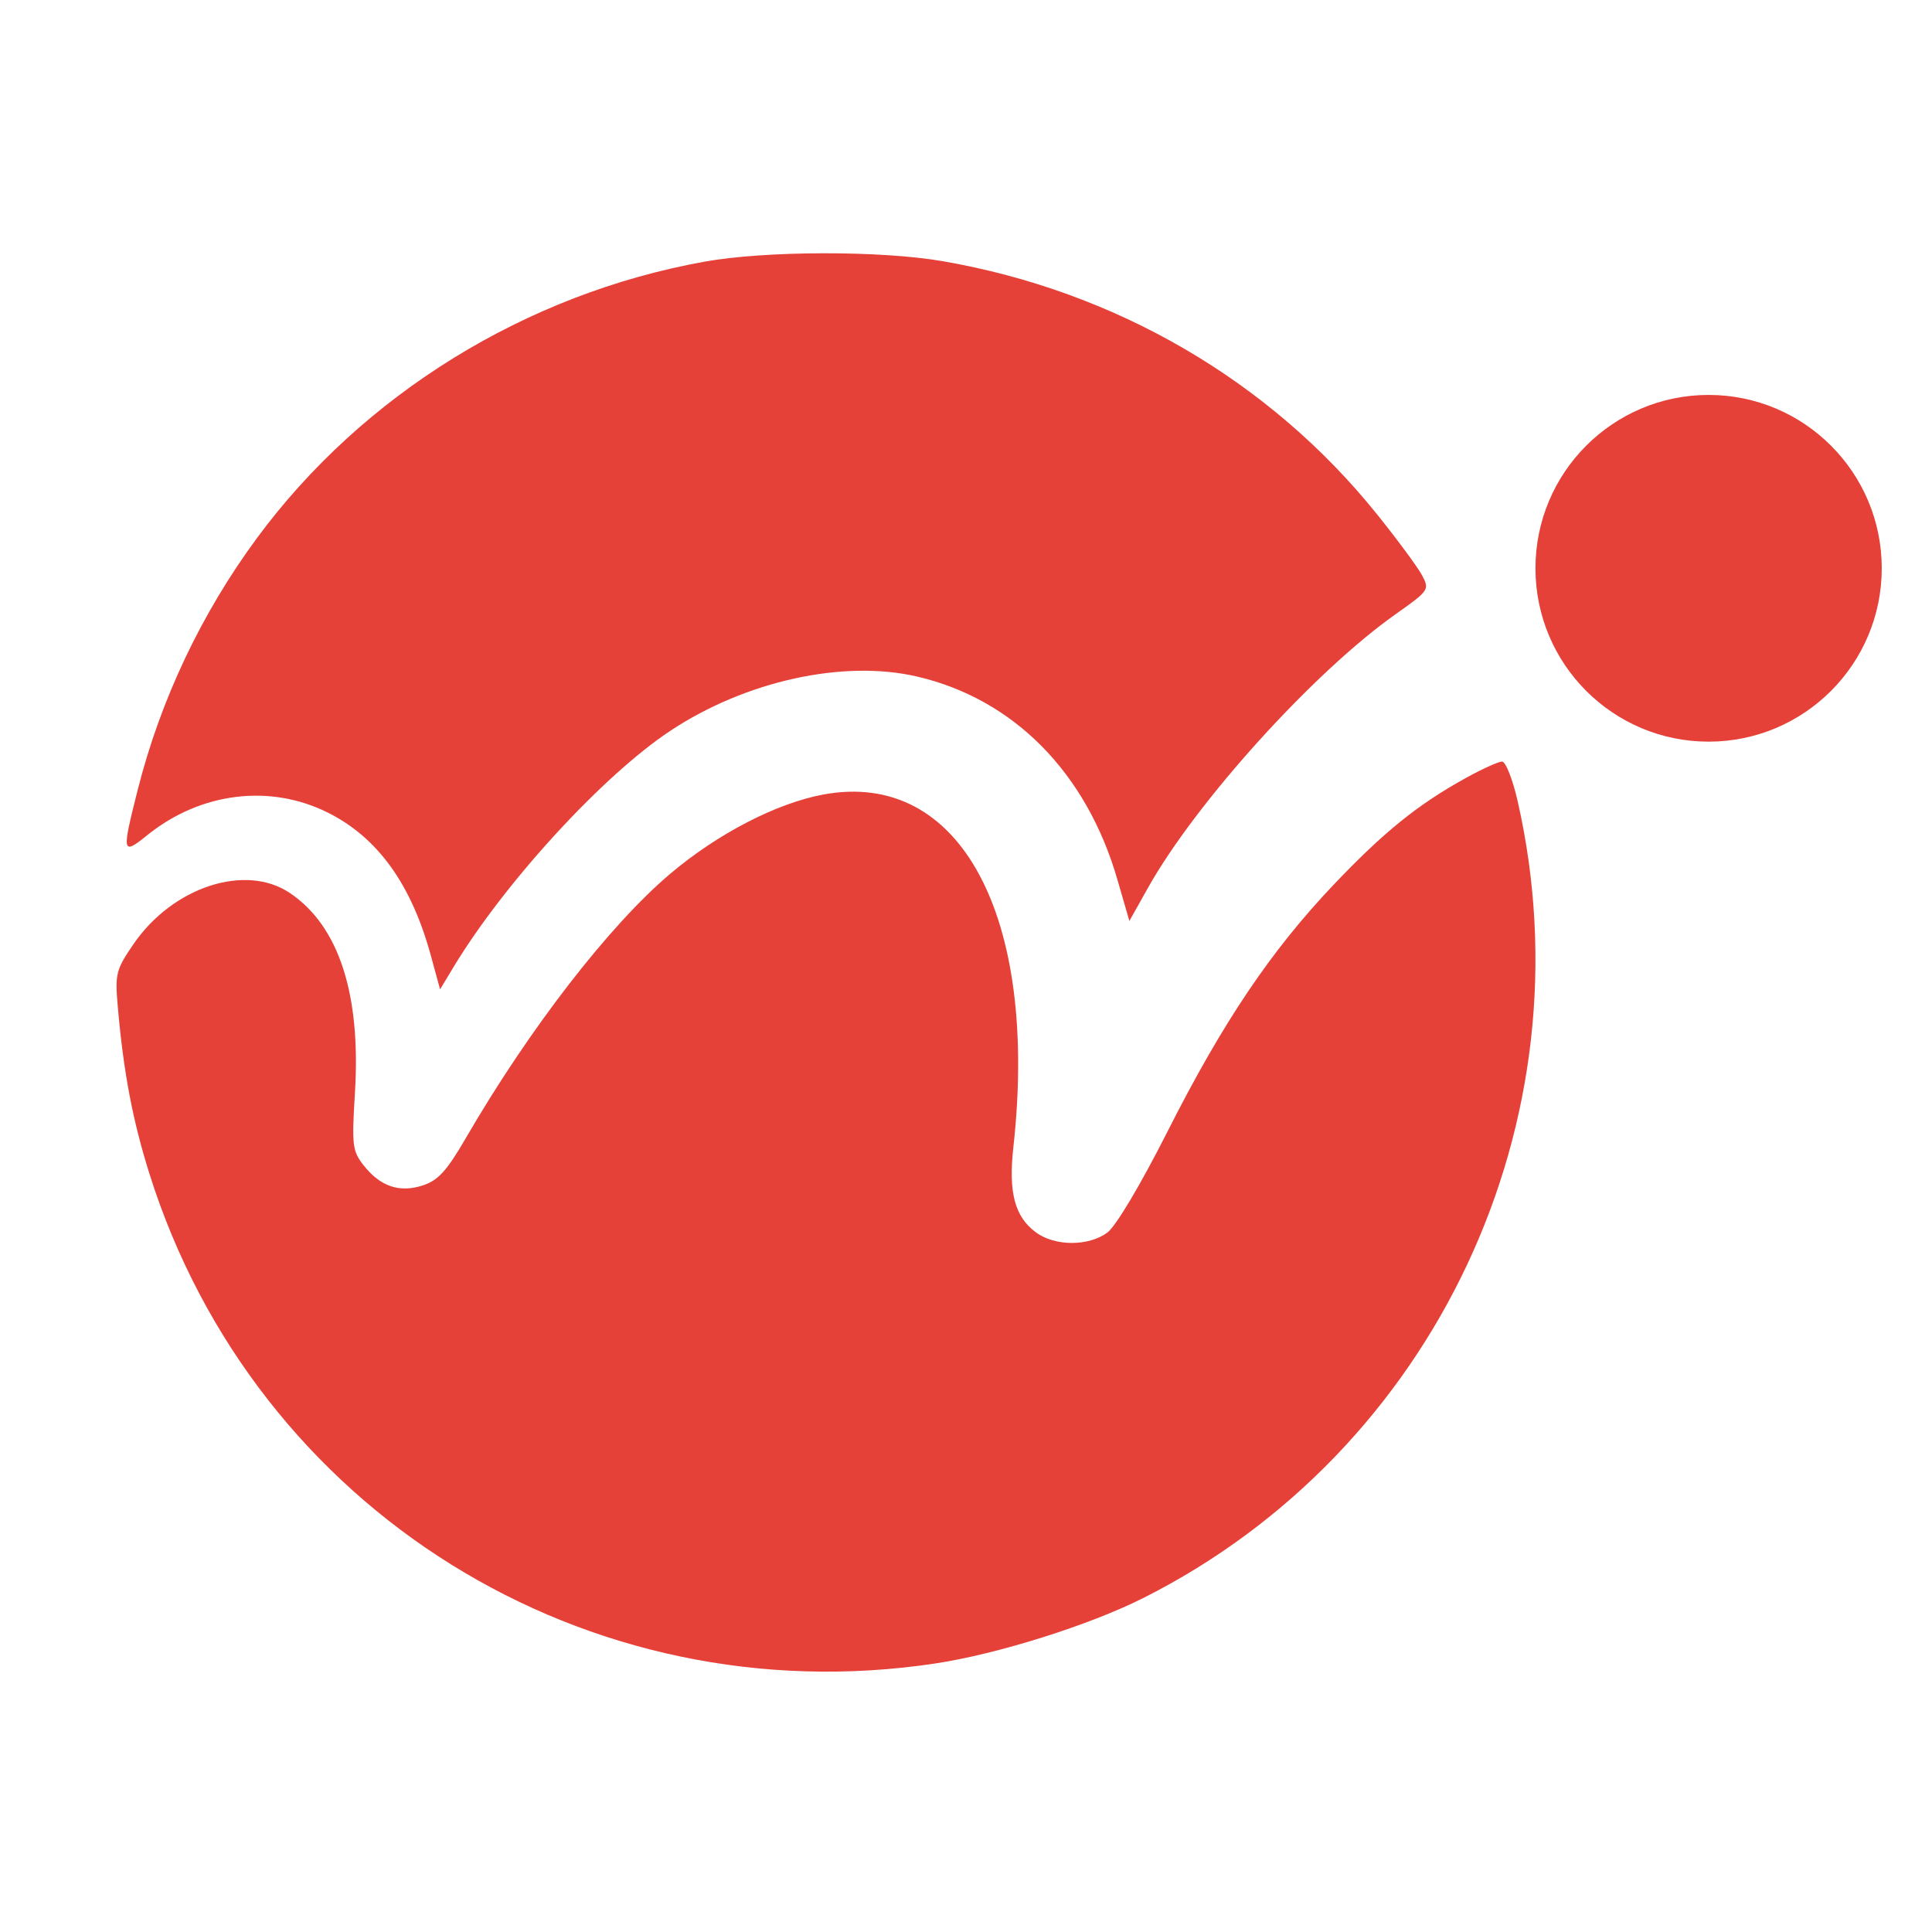
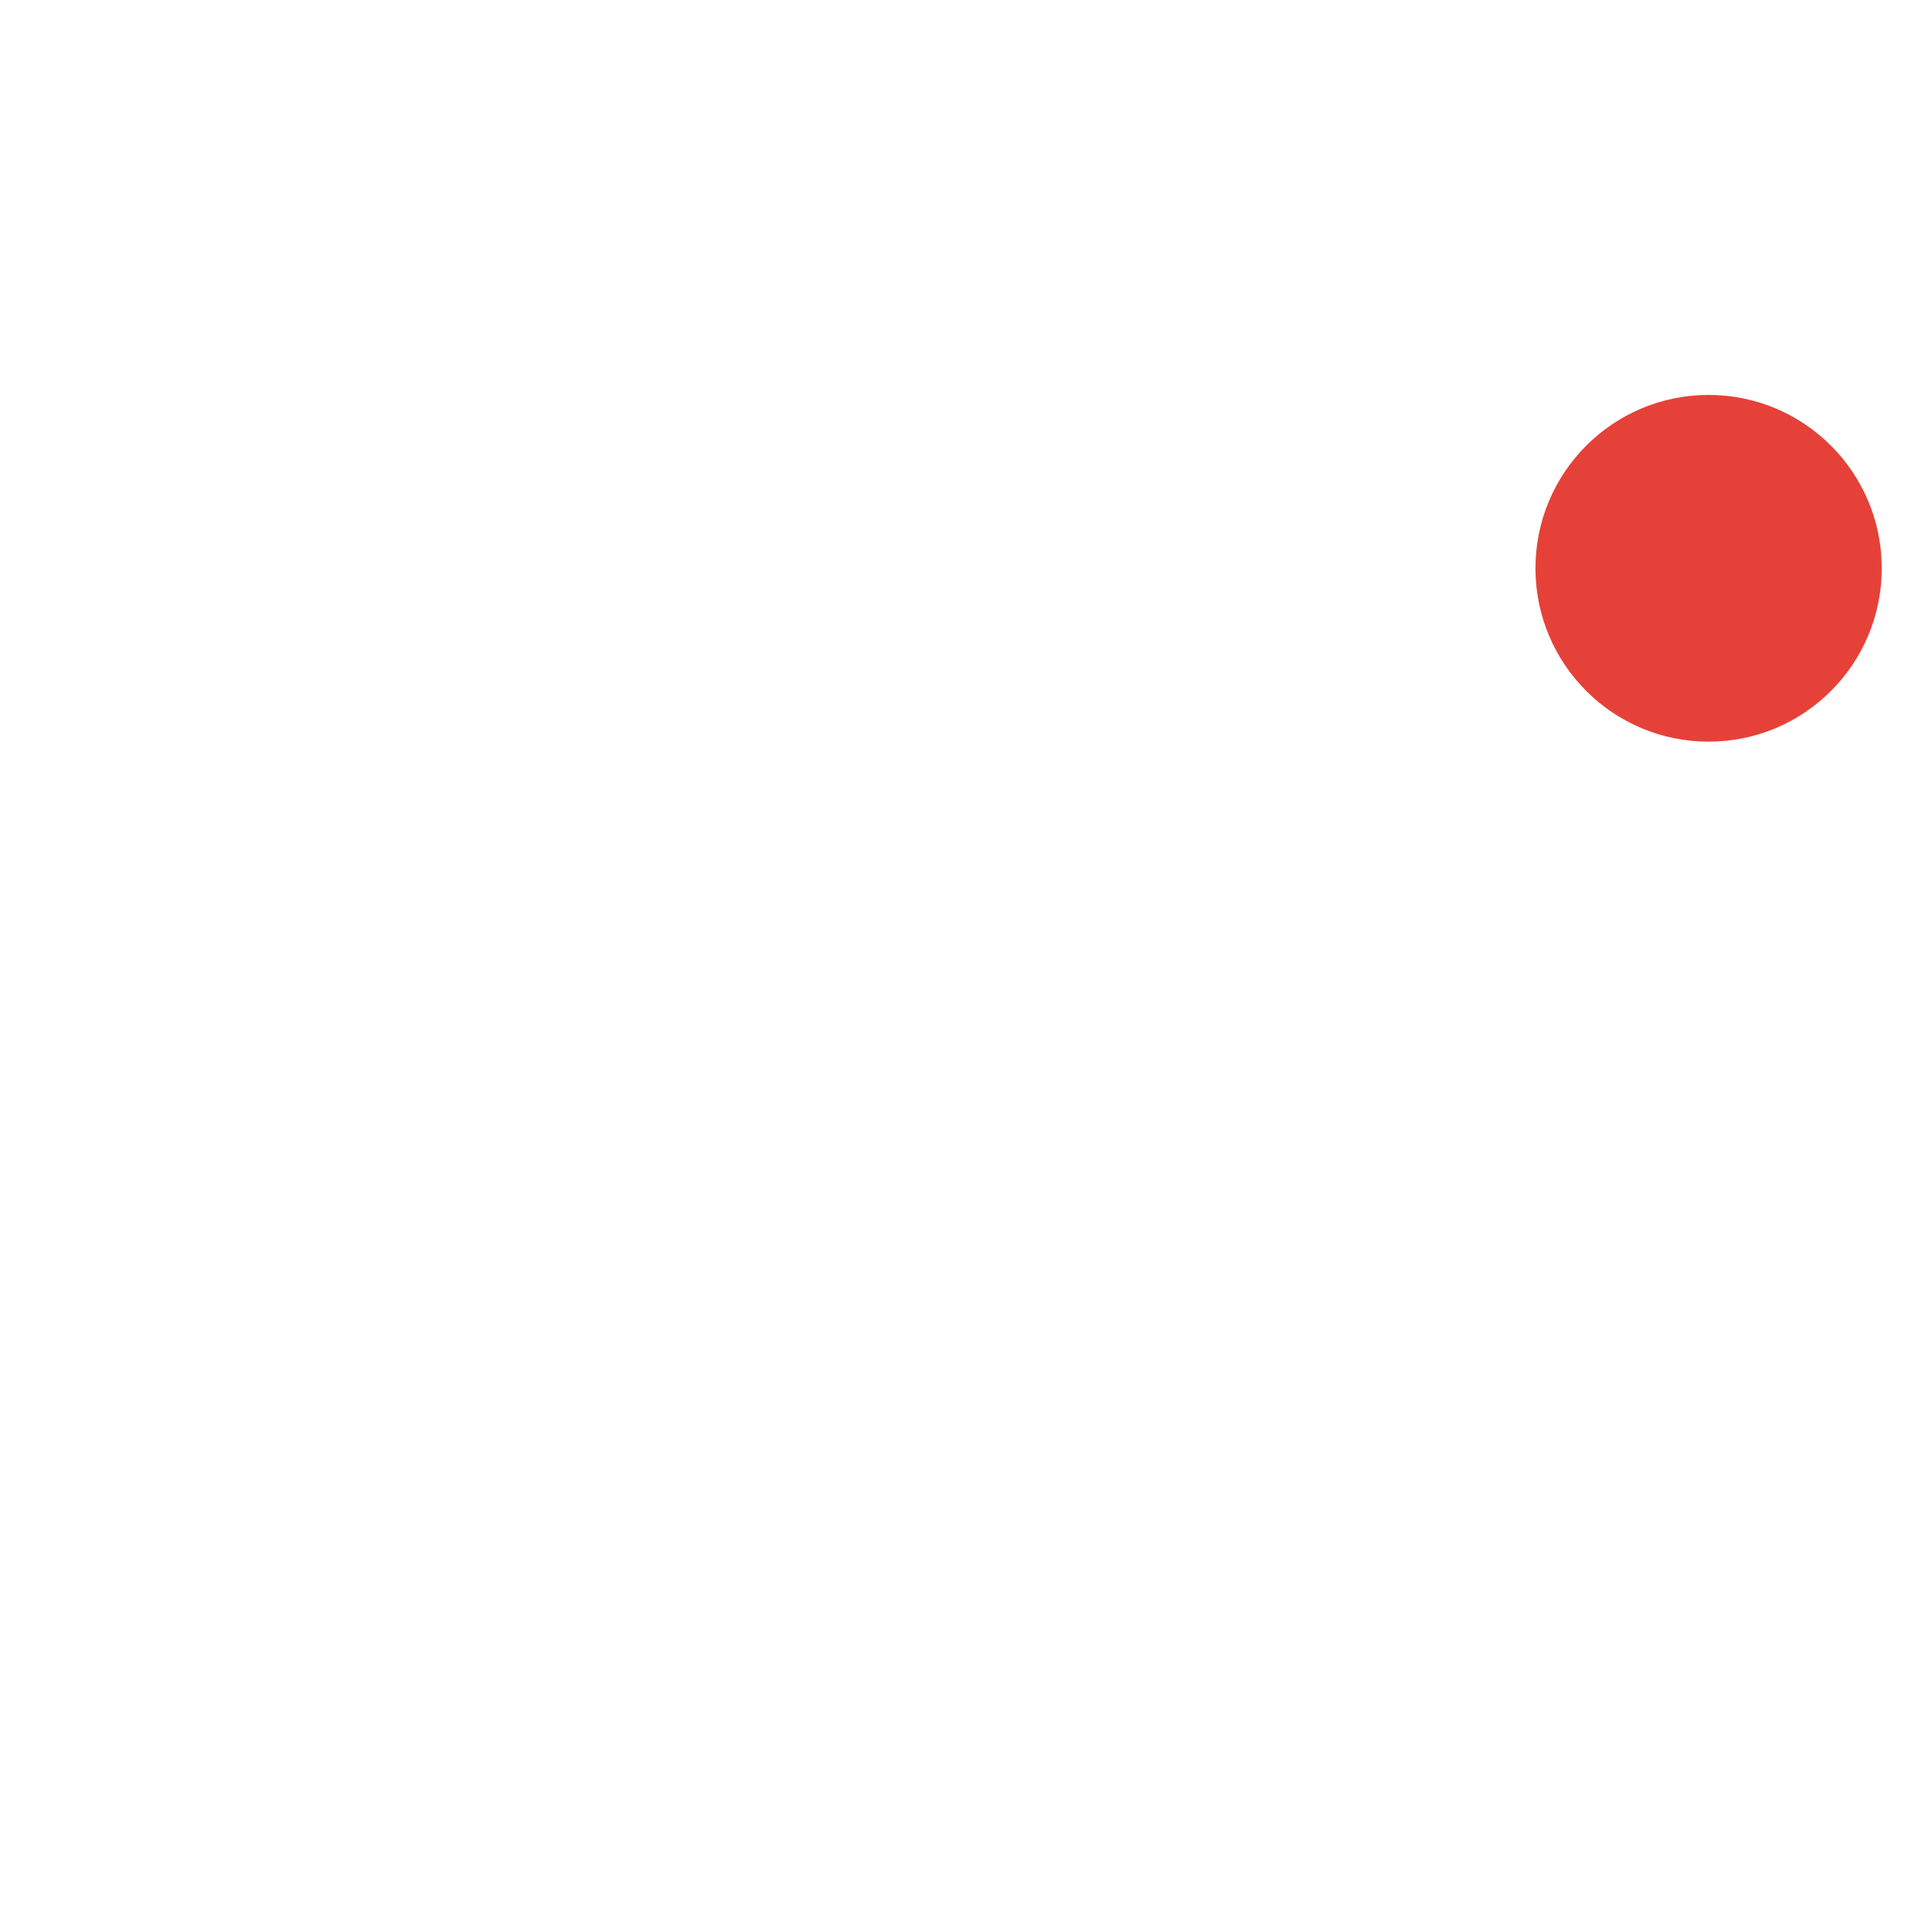
<svg xmlns="http://www.w3.org/2000/svg" version="1.1" width="500" height="500">
  <svg width="500" height="500" viewBox="0 0 500 500" fill="none">
    <path d="M486.997 147.074C486.997 171.852 466.933 191.939 442.187 191.939C417.437 191.939 397.376 171.852 397.376 147.074C397.376 122.295 417.437 102.208 442.187 102.208C466.933 102.208 486.997 122.295 486.997 147.074Z" fill="#E64138" />
-     <path fill-rule="evenodd" clip-rule="evenodd" d="M182.374 67.71C136.157 76.01 93.908 102.094 66.505 139.243C52.11 158.757 41.518 181.126 35.626 204.46C31.468 220.923 31.571 221.403 38.149 216.111C51.917 205.034 69.867 202.809 84.883 210.323C97.765 216.768 106.452 228.834 111.496 247.283L113.892 256.046L117.336 250.337C130.527 228.463 156.026 200.673 173.521 189.103C193.025 176.207 218.316 170.657 237.362 175.096C262.375 180.925 281.162 199.961 289.165 227.584L292.283 238.345L297.09 229.779C309.588 207.509 340.004 173.905 361.234 158.915C369.831 152.845 369.993 152.606 368.036 148.902C366.932 146.817 361.662 139.68 356.331 133.046C328.57 98.525 288.748 75.332 243.939 67.59C227.894 64.817 198.156 64.876 182.374 67.71ZM379.358 201.343C366.919 208.21 358.111 215.321 345.146 228.964C328.907 246.055 316.438 264.579 302.152 292.833C295.248 306.489 288.807 317.32 286.617 318.957C281.75 322.596 272.998 322.574 268.062 318.911C262.614 314.868 260.957 308.603 262.252 296.945C268.903 237.054 248.466 199.072 213.112 205.616C200.985 207.861 185.803 215.709 173.504 226.09C157.732 239.4 136.916 266.319 120.495 294.639C115.673 302.954 113.388 305.473 109.501 306.757C103.42 308.767 98.43 307.088 94.101 301.578C91.192 297.875 91.024 296.459 91.861 282.808C93.43 257.255 87.701 239.661 75.033 231.113C63.536 223.354 44.664 229.532 34.52 244.372C30.01 250.969 29.744 252.031 30.478 260.471C31.96 277.506 34.333 290.01 38.716 303.901C66.156 390.851 151.745 444.132 242.071 430.502C258.171 428.074 281.934 420.592 295.906 413.555C371.458 375.503 411.574 290.12 392.776 207.373C391.489 201.703 389.663 197.075 388.724 197.09C387.782 197.105 383.567 199.019 379.358 201.343Z" fill="#E64138" />
  </svg>
  <style>@media (prefers-color-scheme: light) { :root { filter: none; } } @media (prefers-color-scheme: dark) { :root { filter: none; } } </style>
</svg>